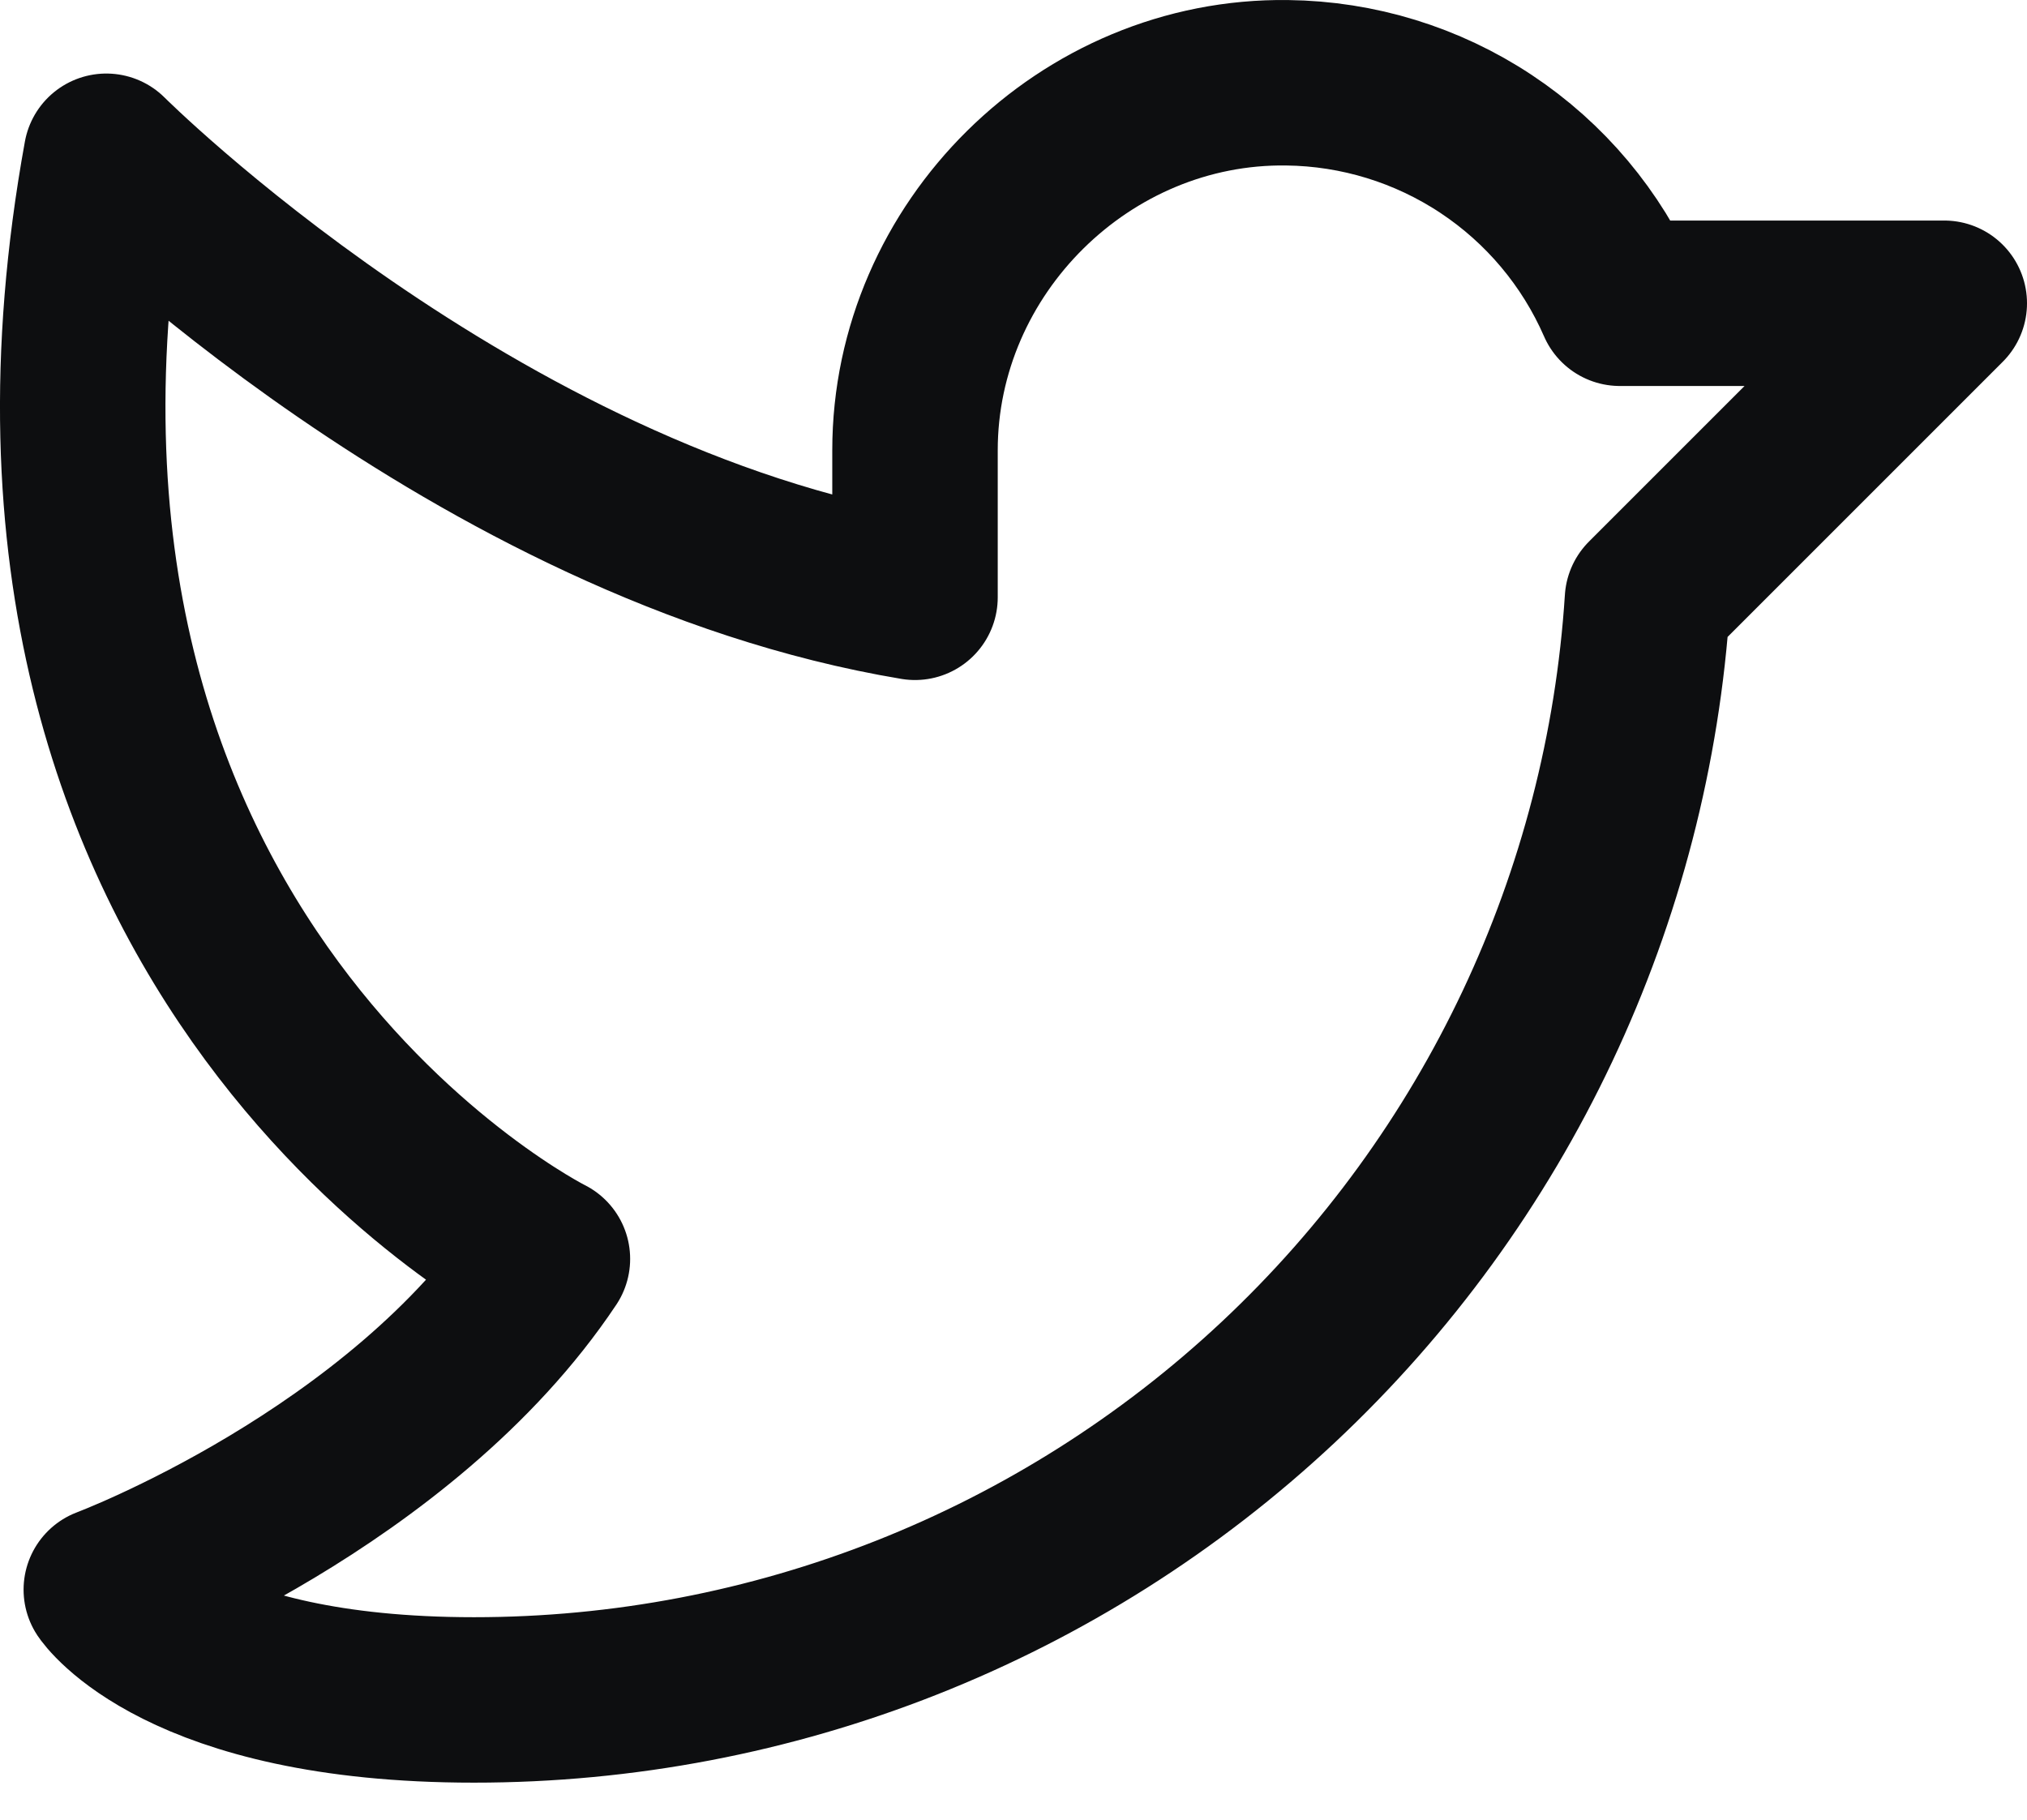
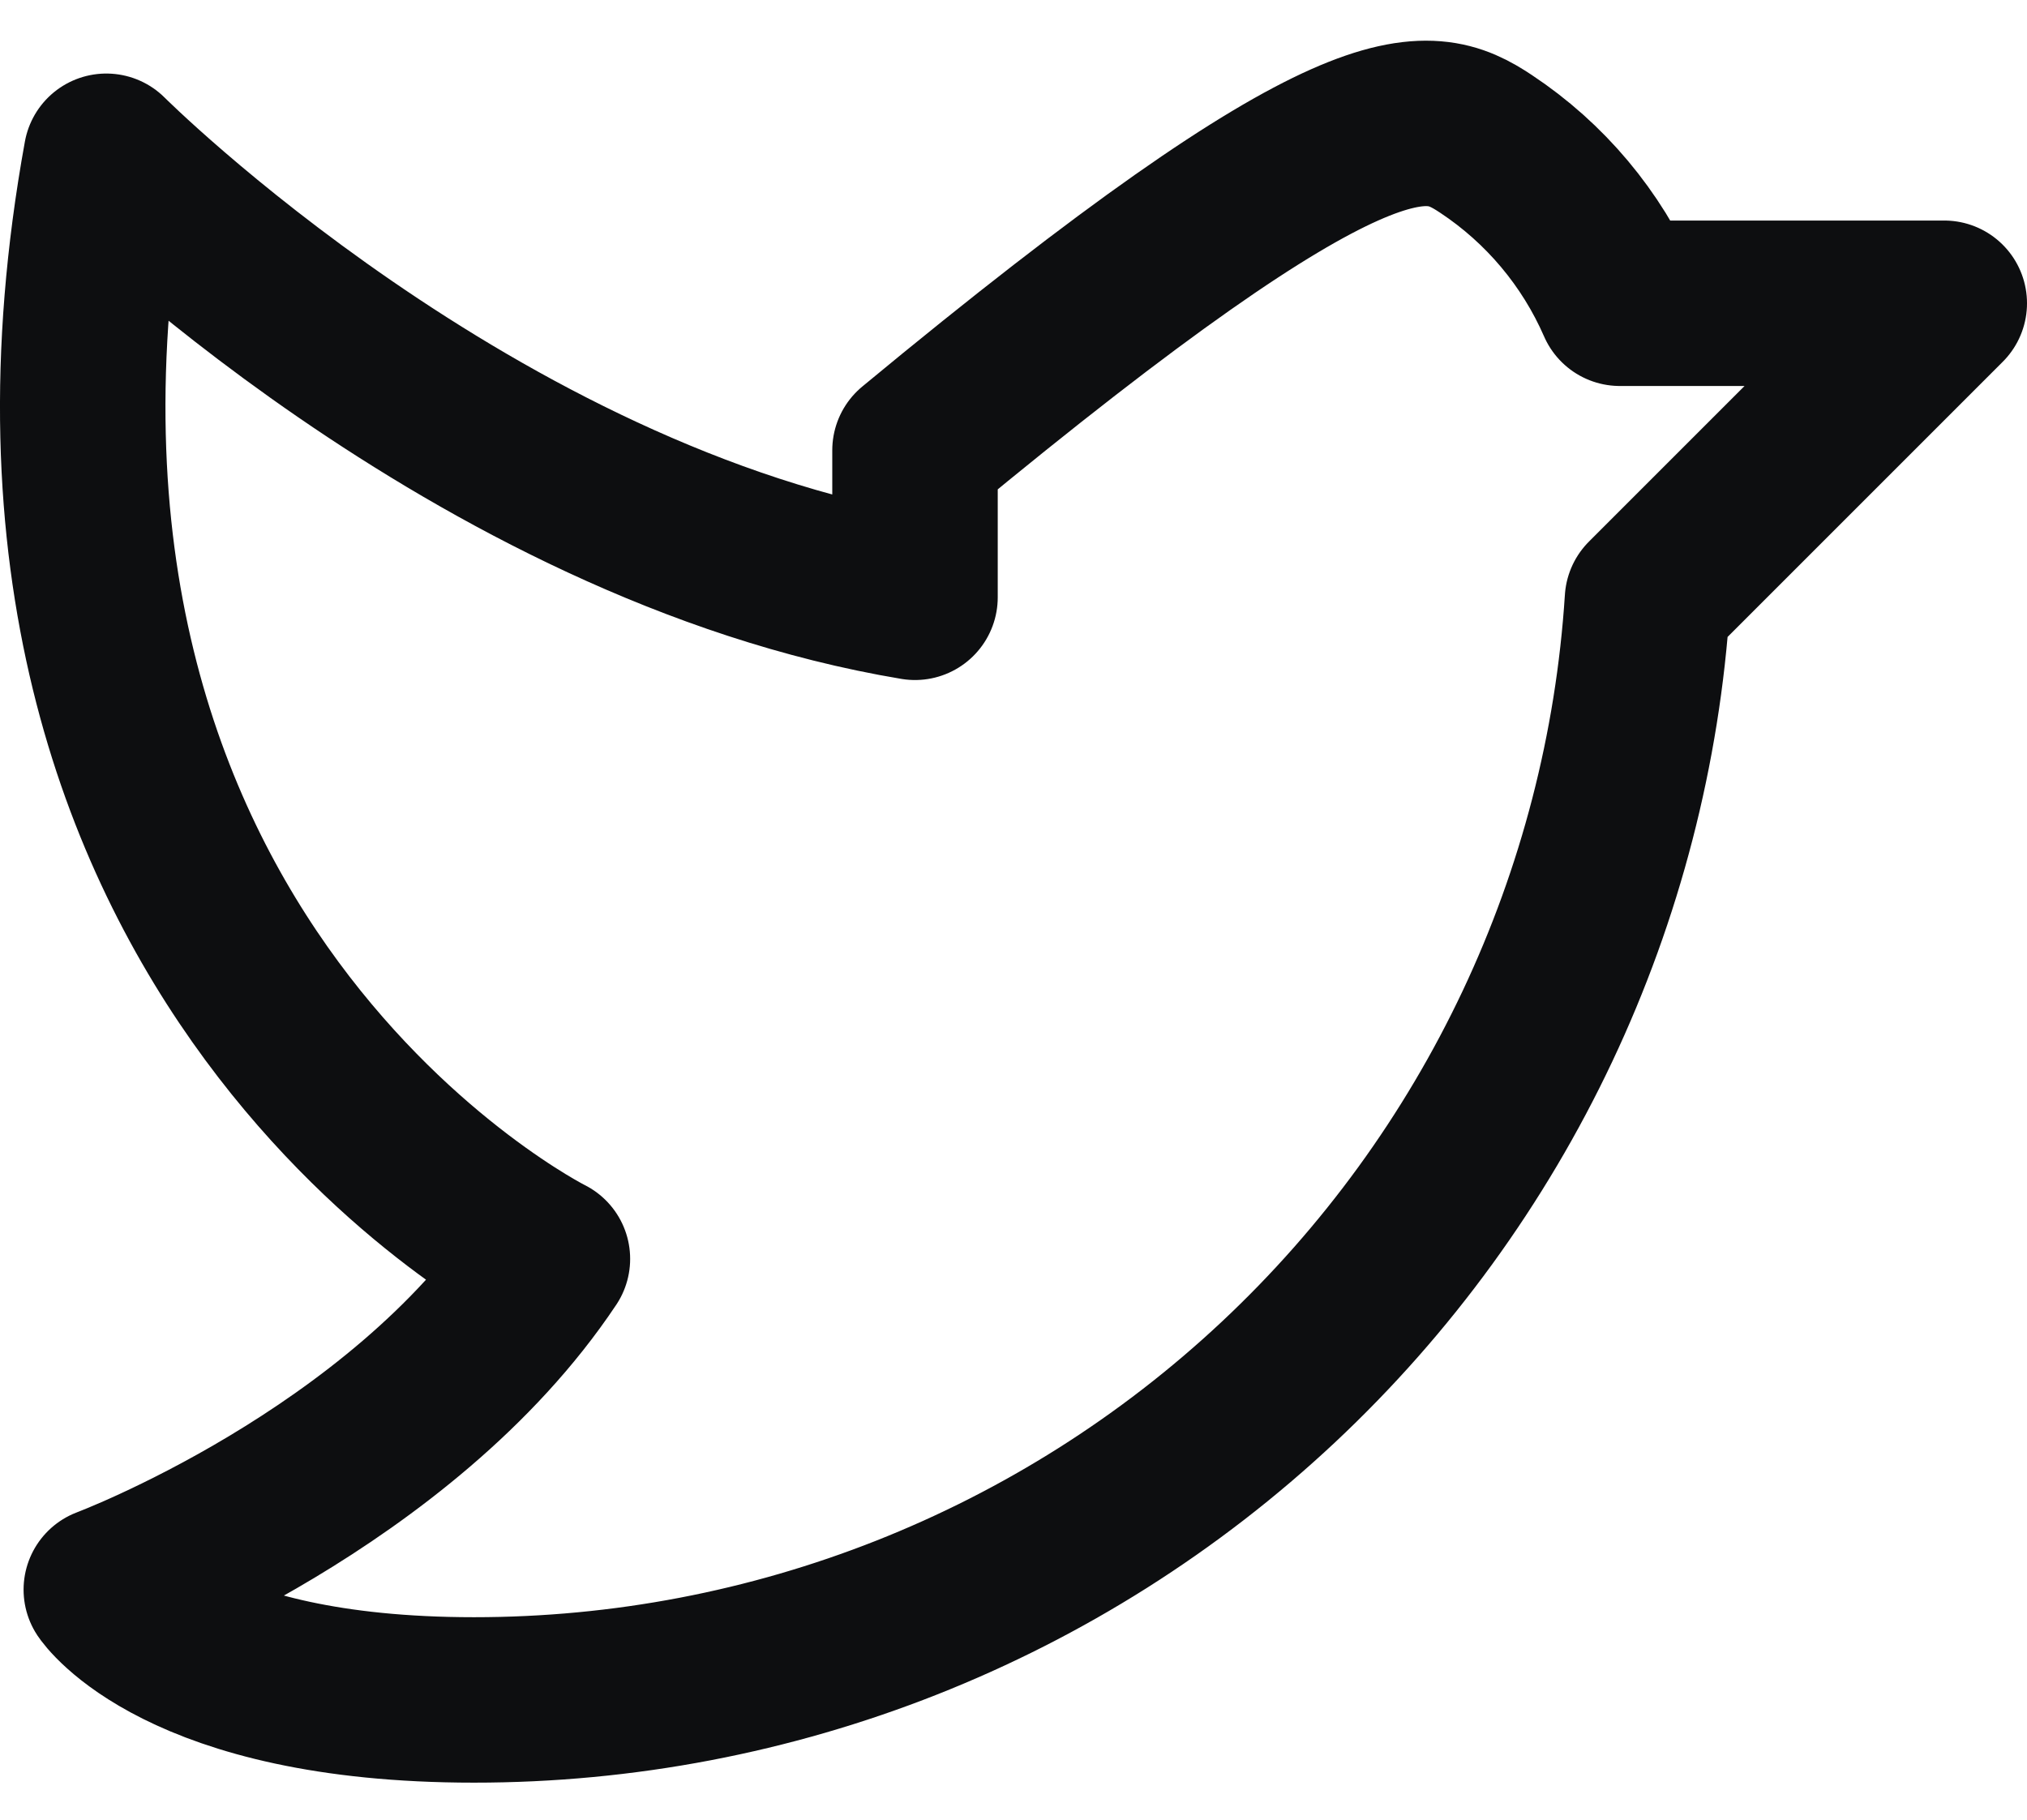
<svg xmlns="http://www.w3.org/2000/svg" width="49" height="44" viewBox="0 0 49 44" fill="none">
-   <path d="M22.119 10.887C22.119 5.999 26.229 1.934 31.116 2.001C32.828 2.021 34.497 2.534 35.924 3.48C37.351 4.426 38.474 5.764 39.158 7.332H47L39.825 14.508C39.362 21.715 36.171 28.476 30.901 33.416C25.632 38.355 18.679 41.102 11.456 41.099C4.348 41.099 2.57 38.433 2.57 38.433C2.57 38.433 9.679 35.767 13.233 30.436C13.233 30.436 -0.984 23.327 2.57 3.778C2.57 3.778 11.456 12.664 22.119 14.441V10.887Z" stroke="#0D0E10" stroke-width="4" stroke-linecap="round" stroke-linejoin="round" />
+   <path d="M22.119 10.887C32.828 2.021 34.497 2.534 35.924 3.48C37.351 4.426 38.474 5.764 39.158 7.332H47L39.825 14.508C39.362 21.715 36.171 28.476 30.901 33.416C25.632 38.355 18.679 41.102 11.456 41.099C4.348 41.099 2.57 38.433 2.57 38.433C2.57 38.433 9.679 35.767 13.233 30.436C13.233 30.436 -0.984 23.327 2.57 3.778C2.57 3.778 11.456 12.664 22.119 14.441V10.887Z" stroke="#0D0E10" stroke-width="4" stroke-linecap="round" stroke-linejoin="round" />
</svg>